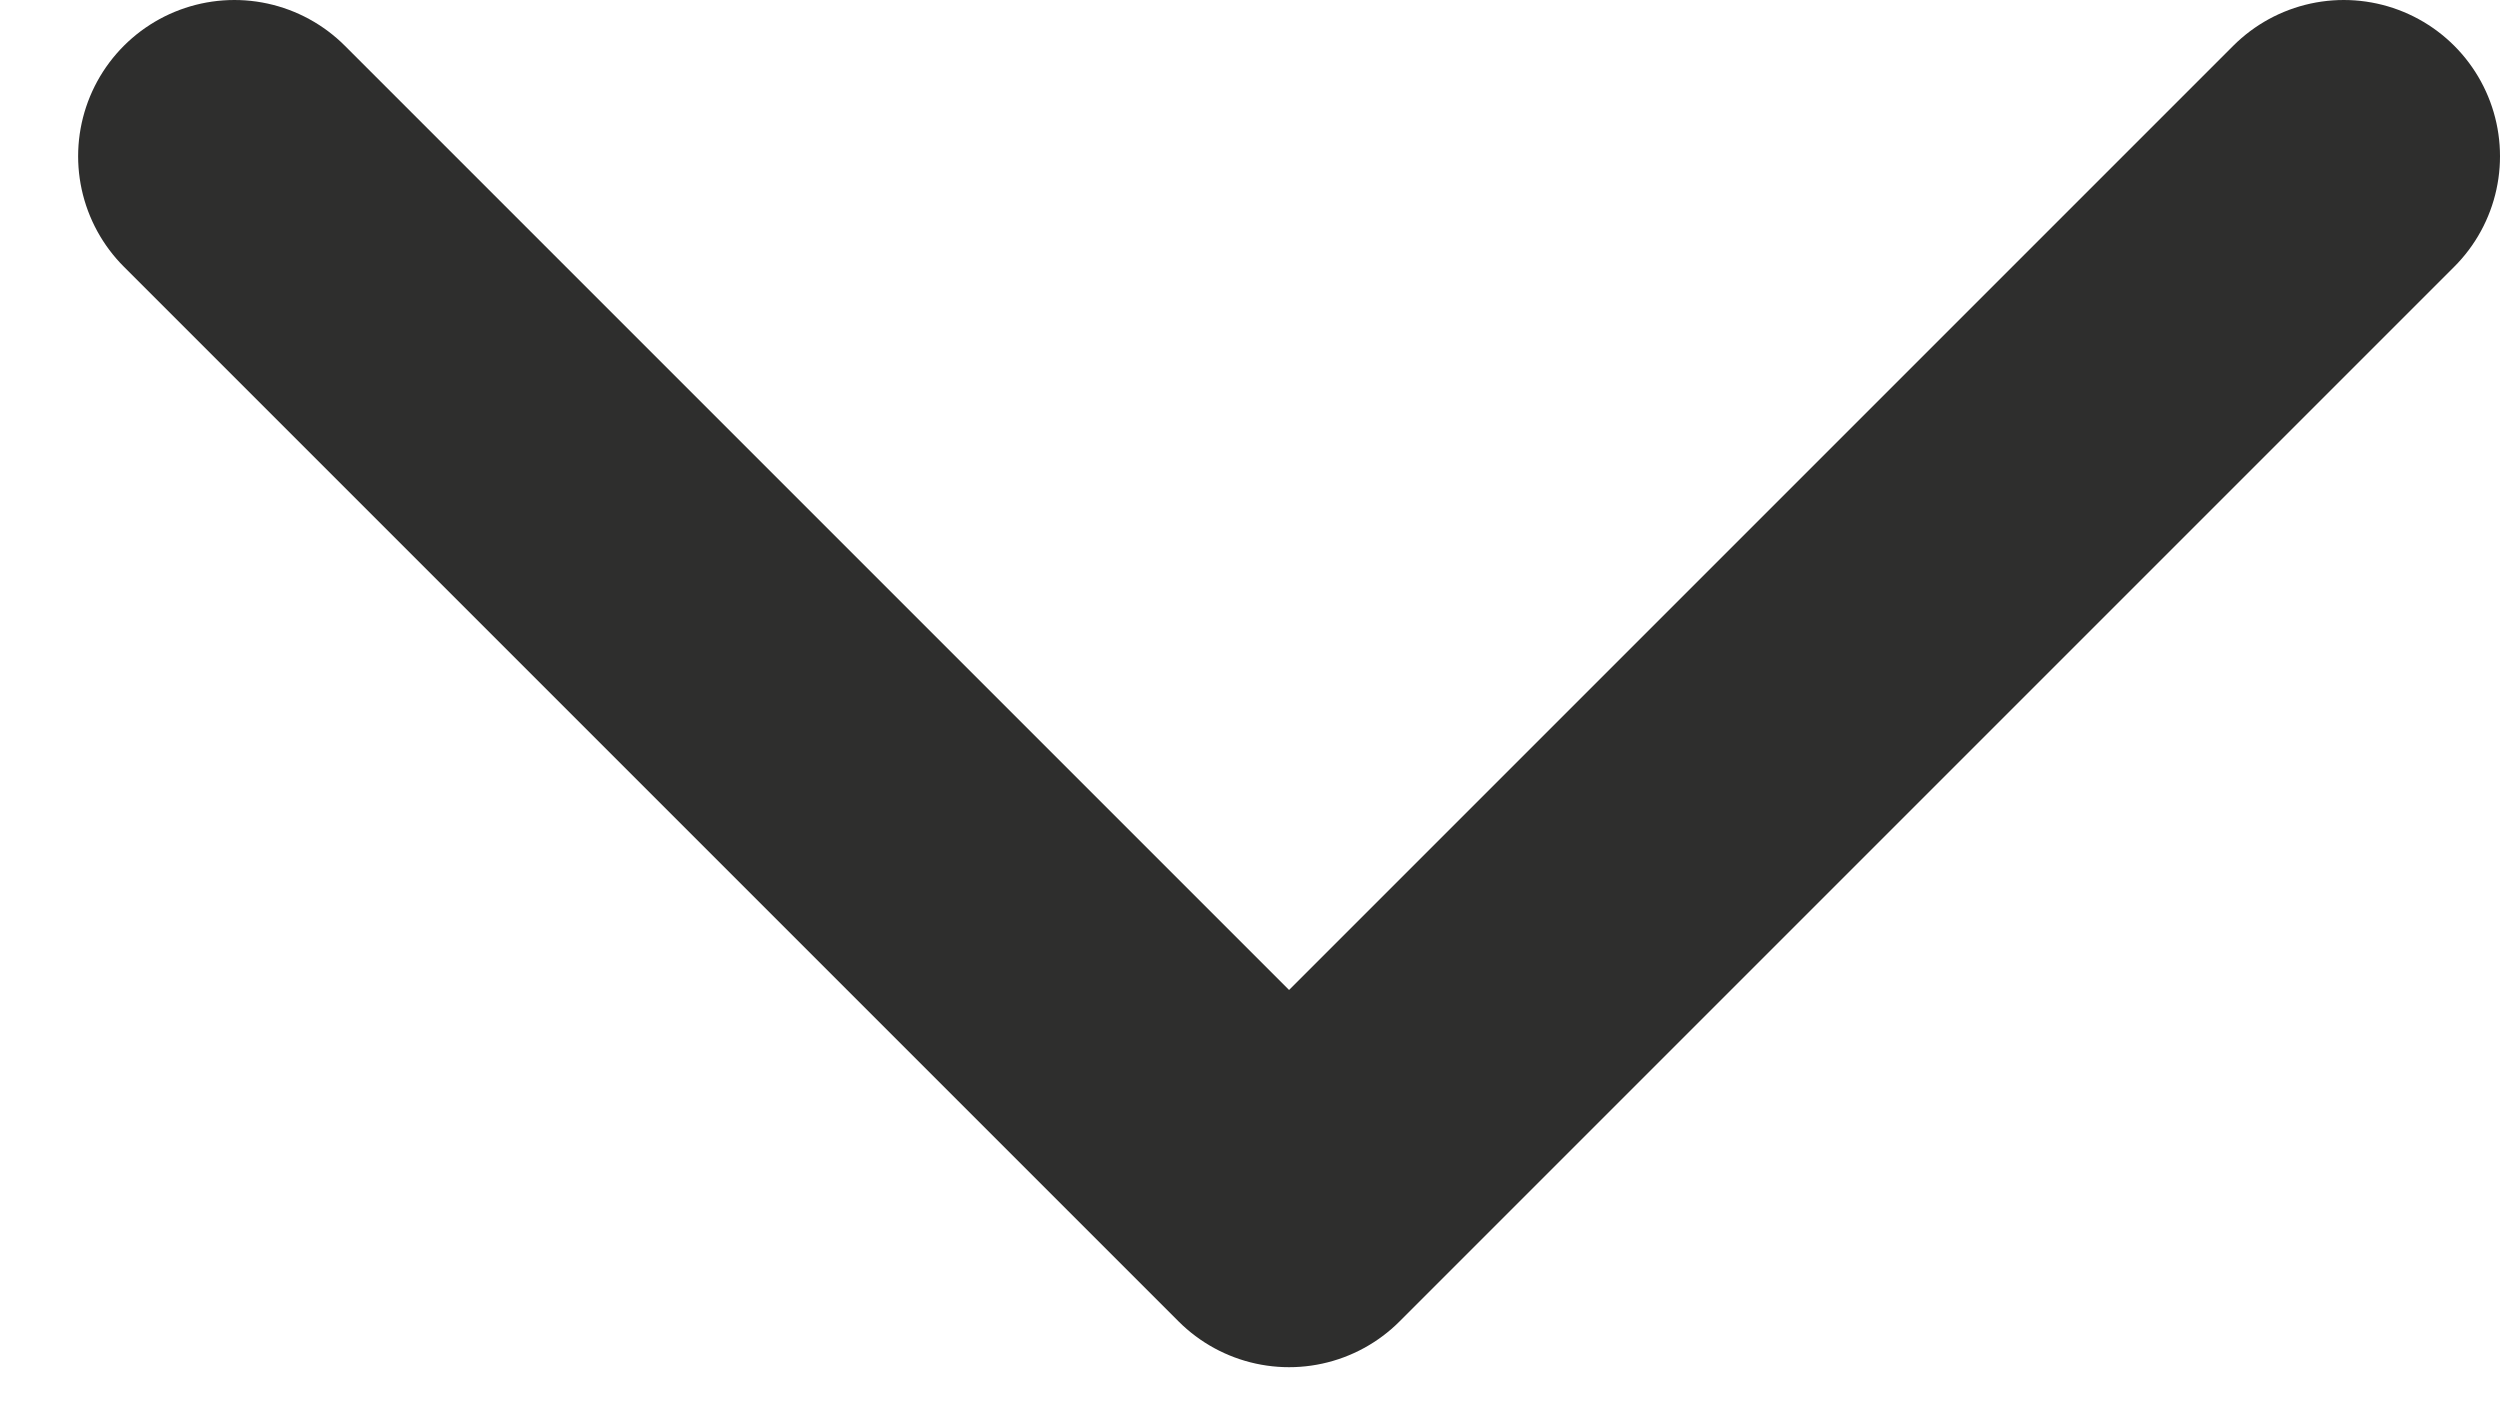
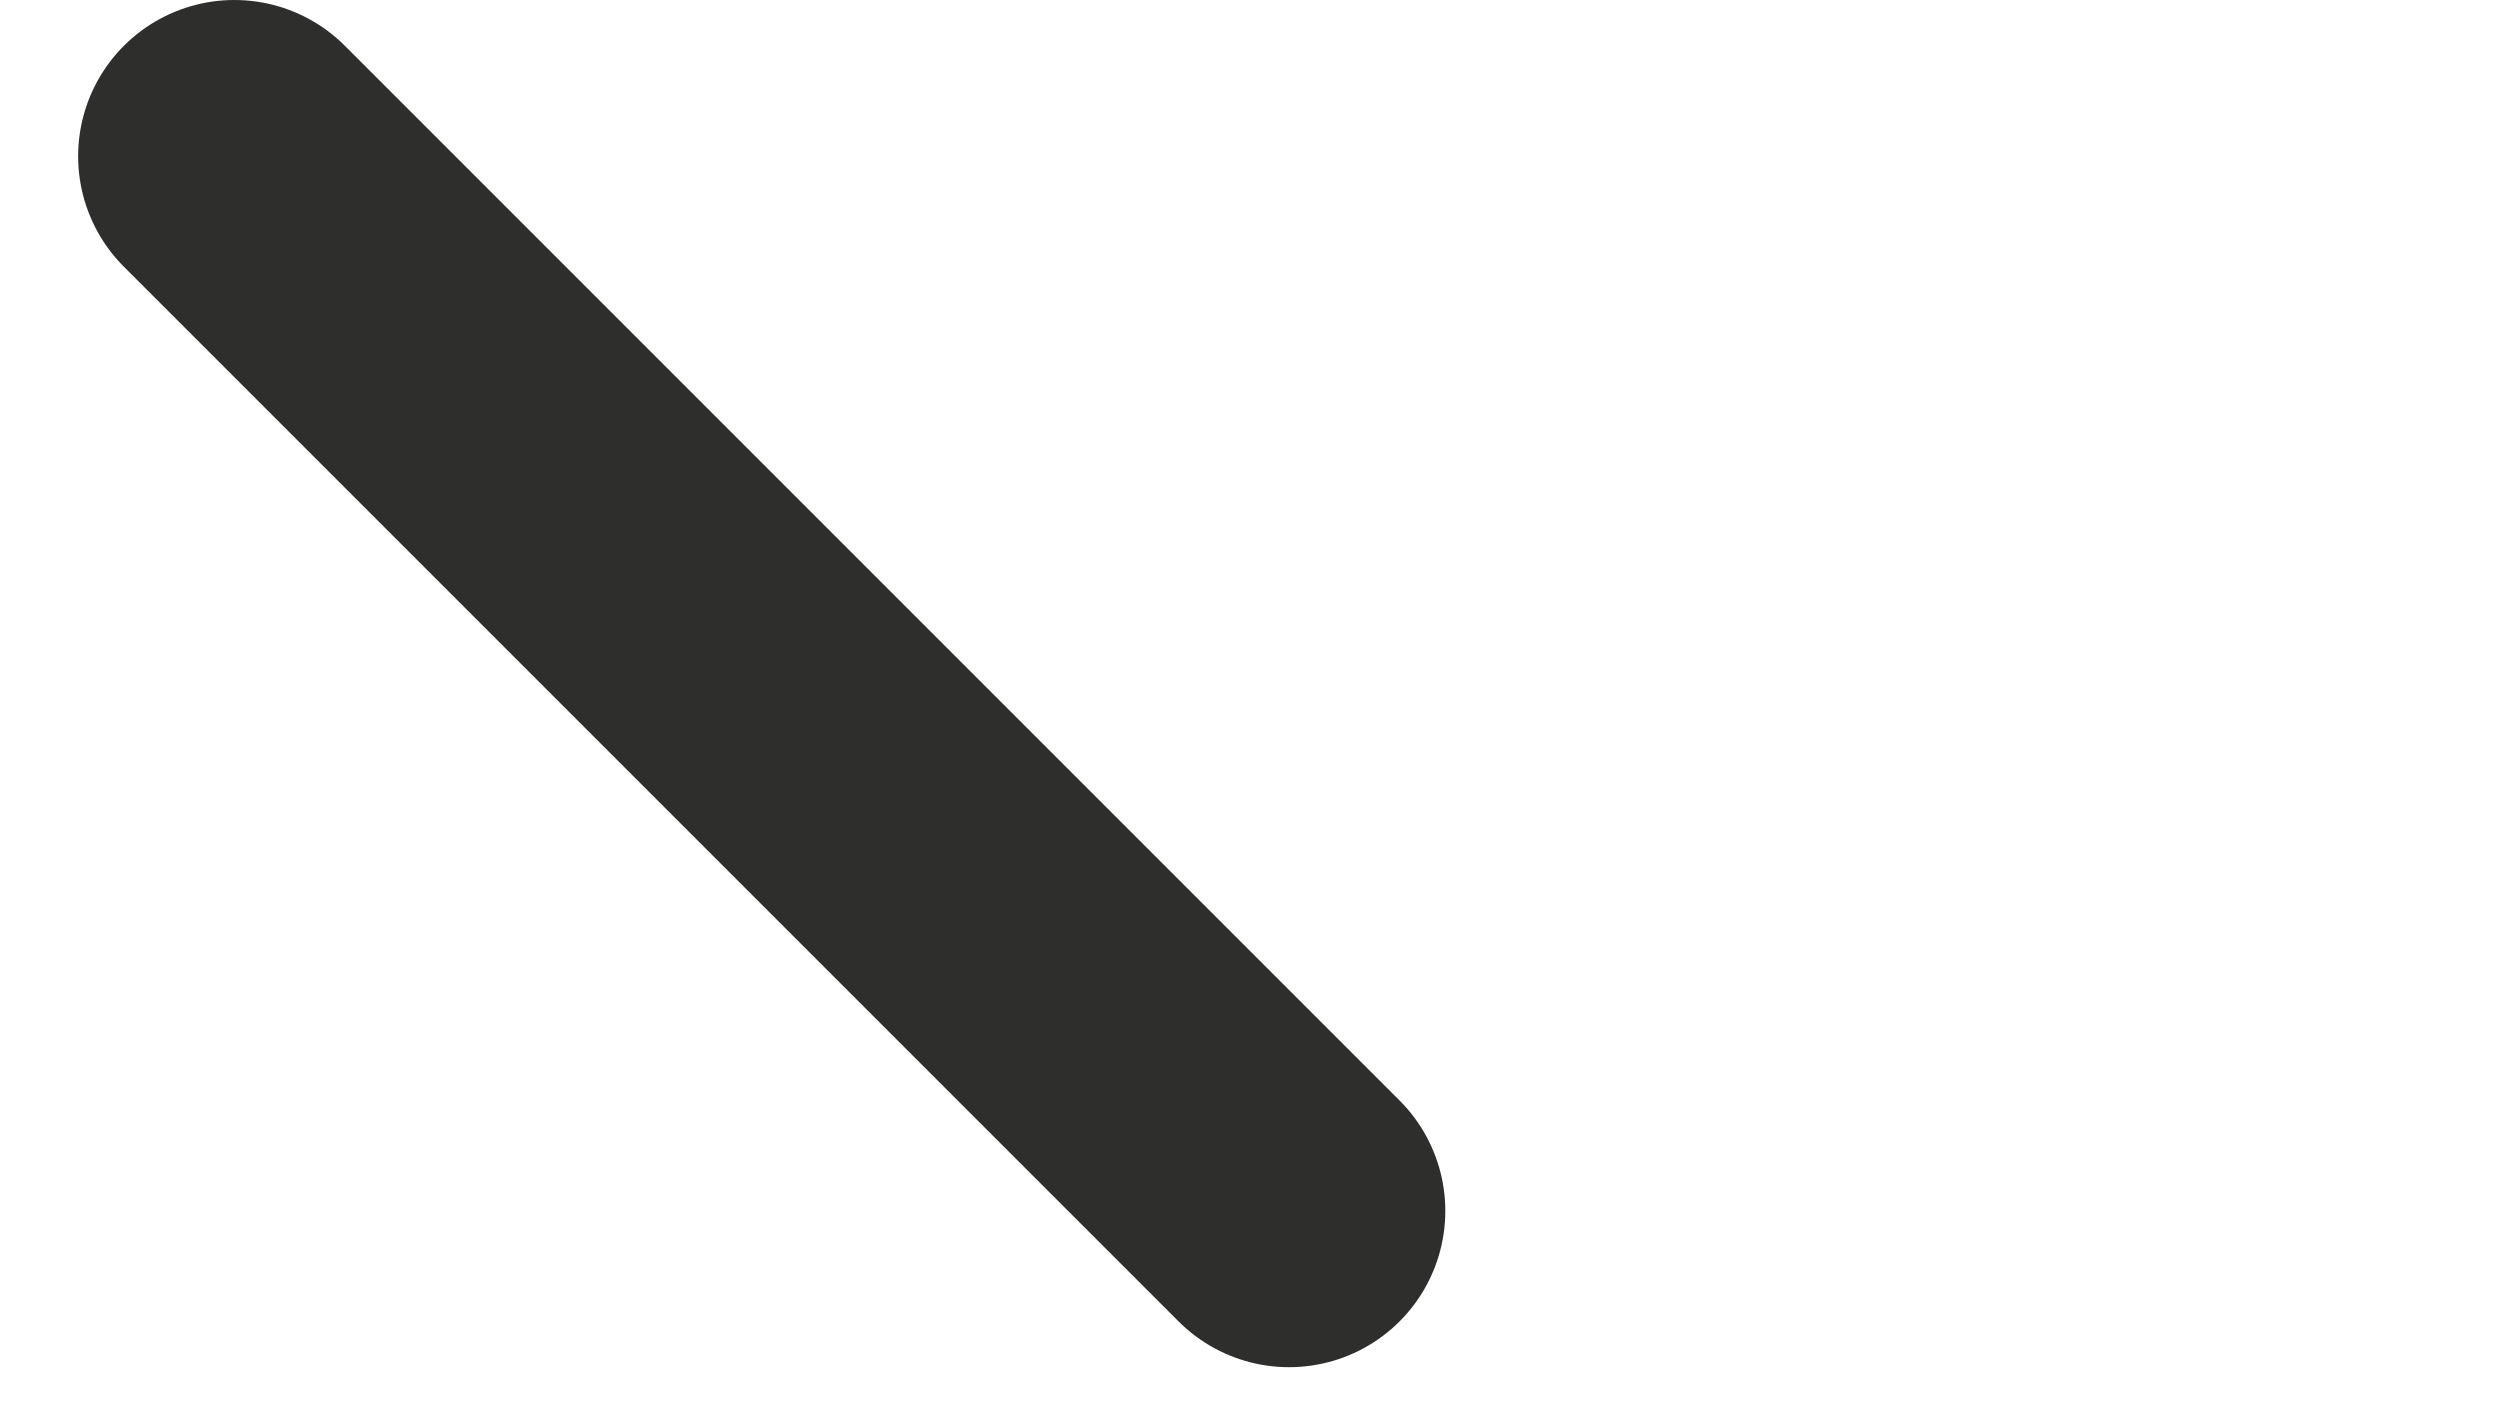
<svg xmlns="http://www.w3.org/2000/svg" width="16" height="9" viewBox="0 0 16 9" fill="none">
-   <path d="M1.5 1L8.25 7.75L15 1" stroke="#2E2E2D" stroke-width="2" stroke-linecap="round" stroke-linejoin="round" />
+   <path d="M1.5 1L8.25 7.75" stroke="#2E2E2D" stroke-width="2" stroke-linecap="round" stroke-linejoin="round" />
</svg>